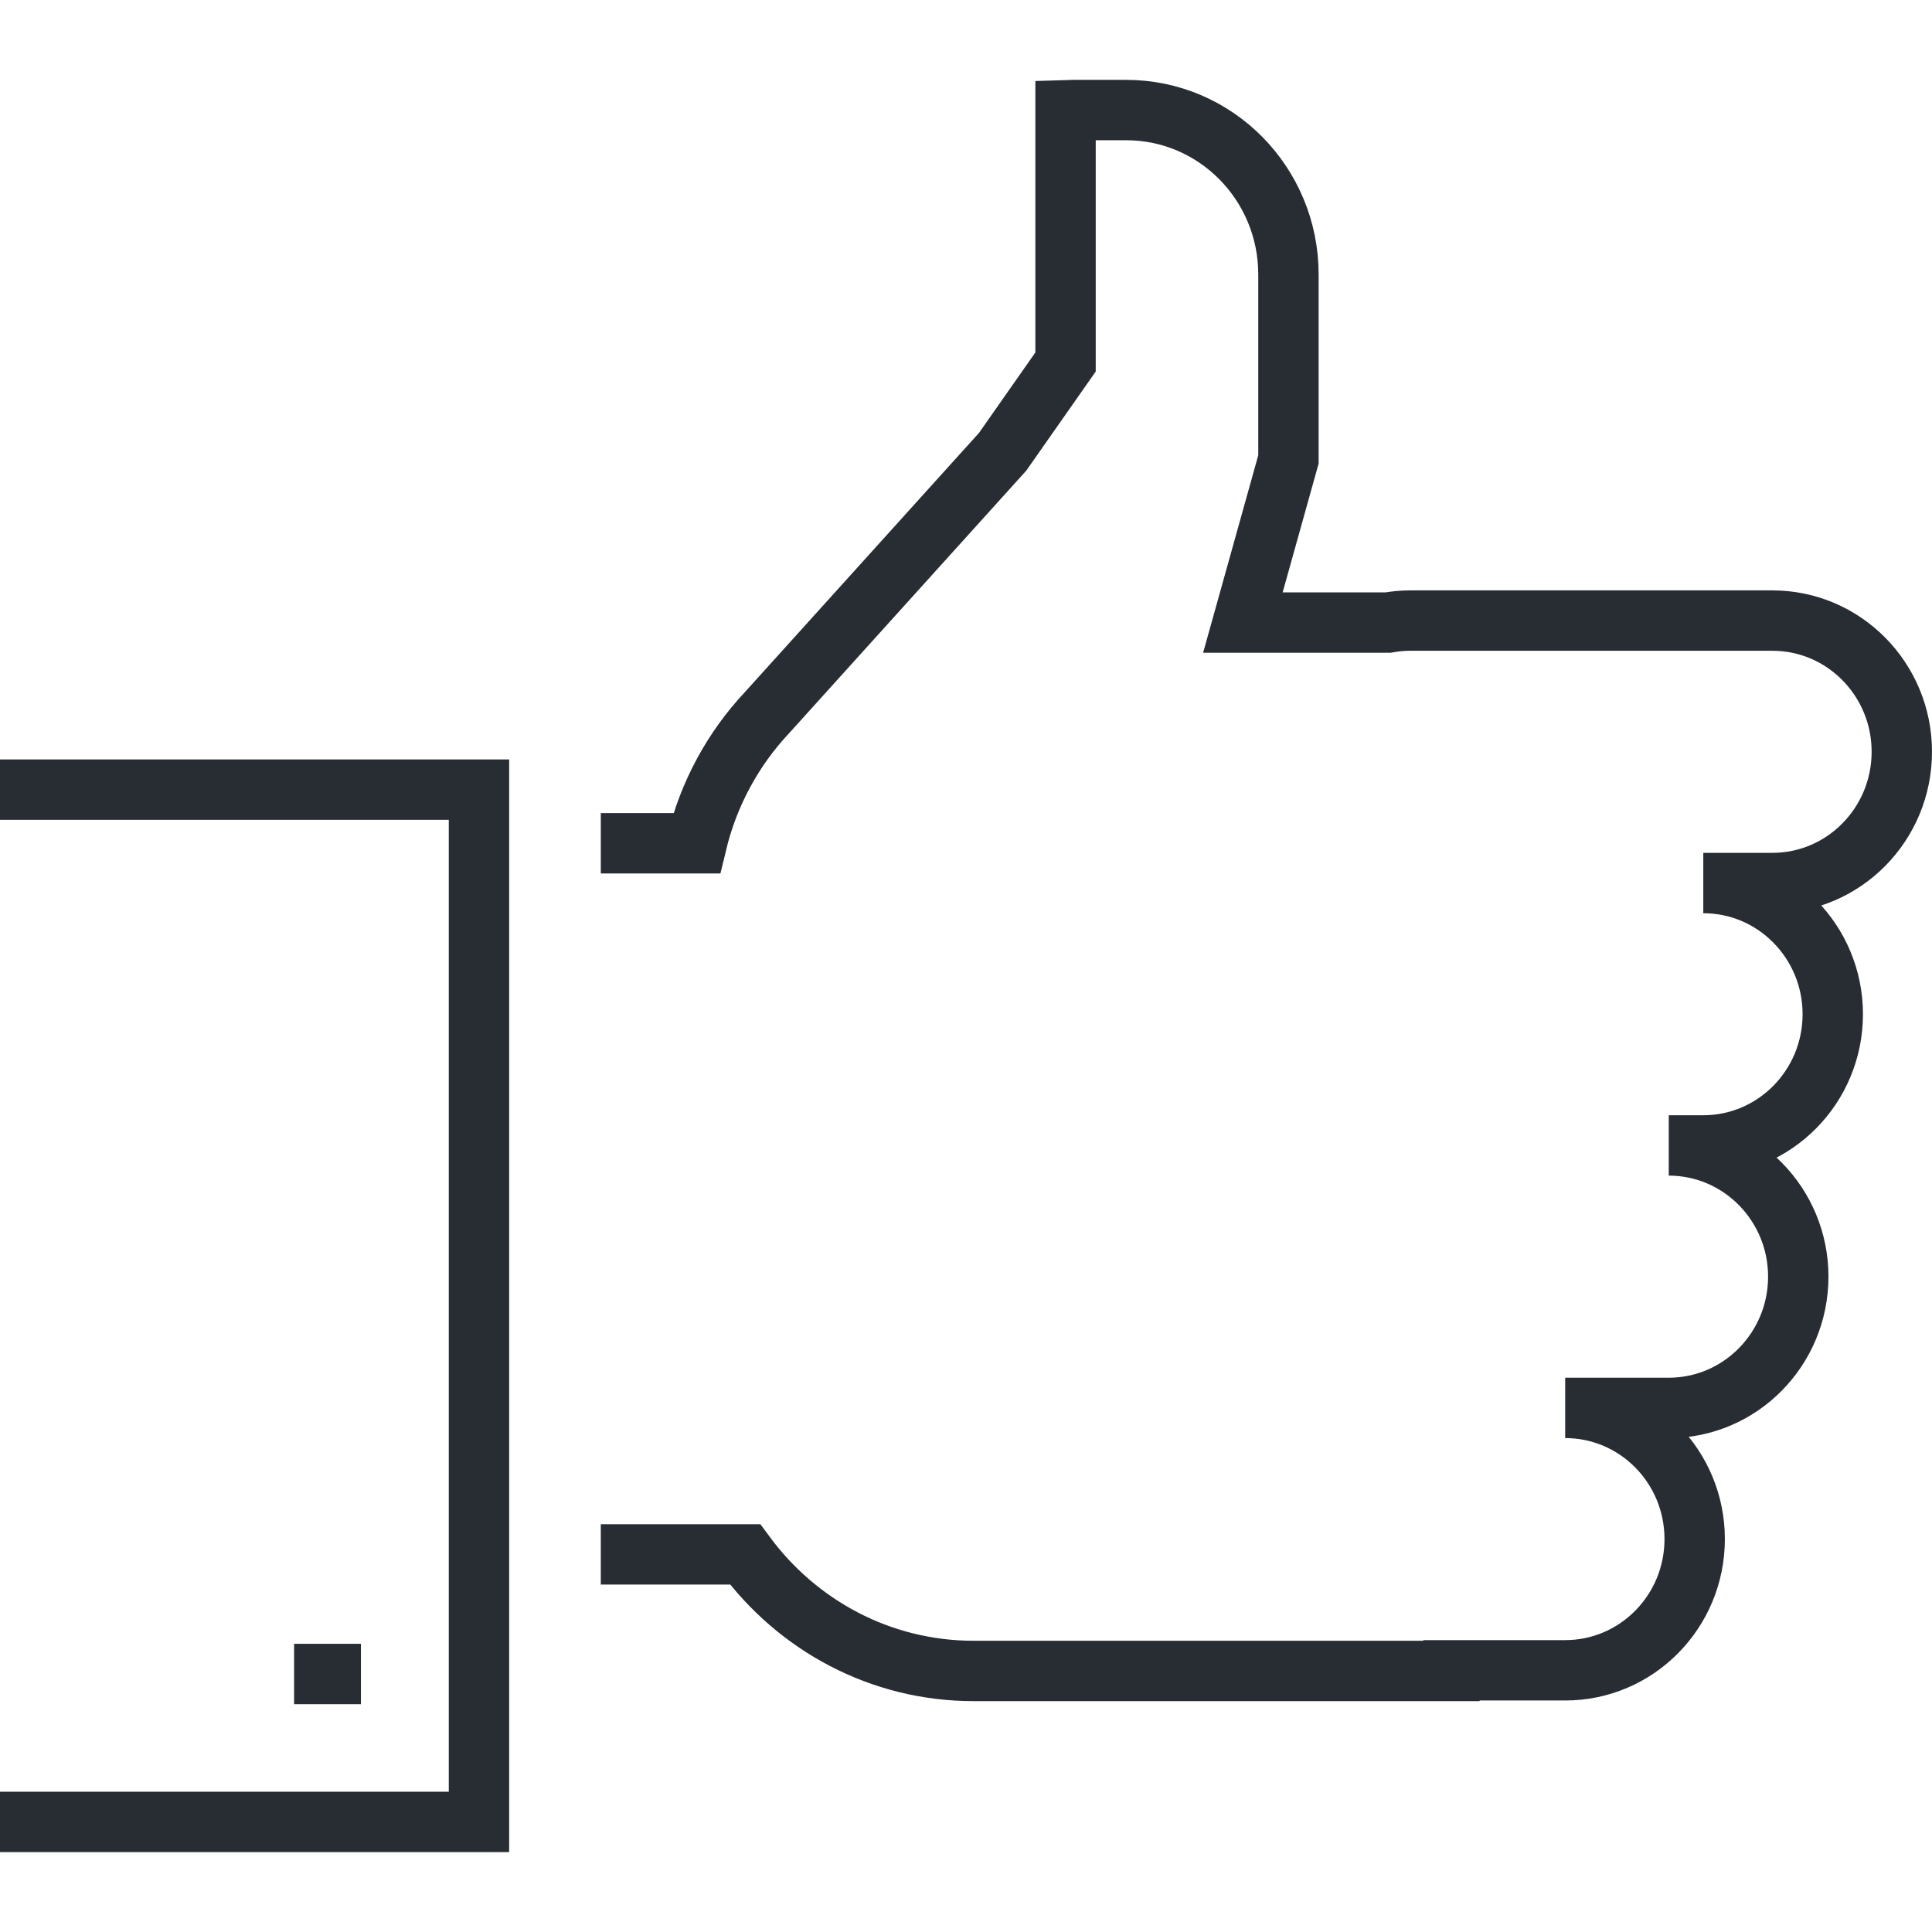
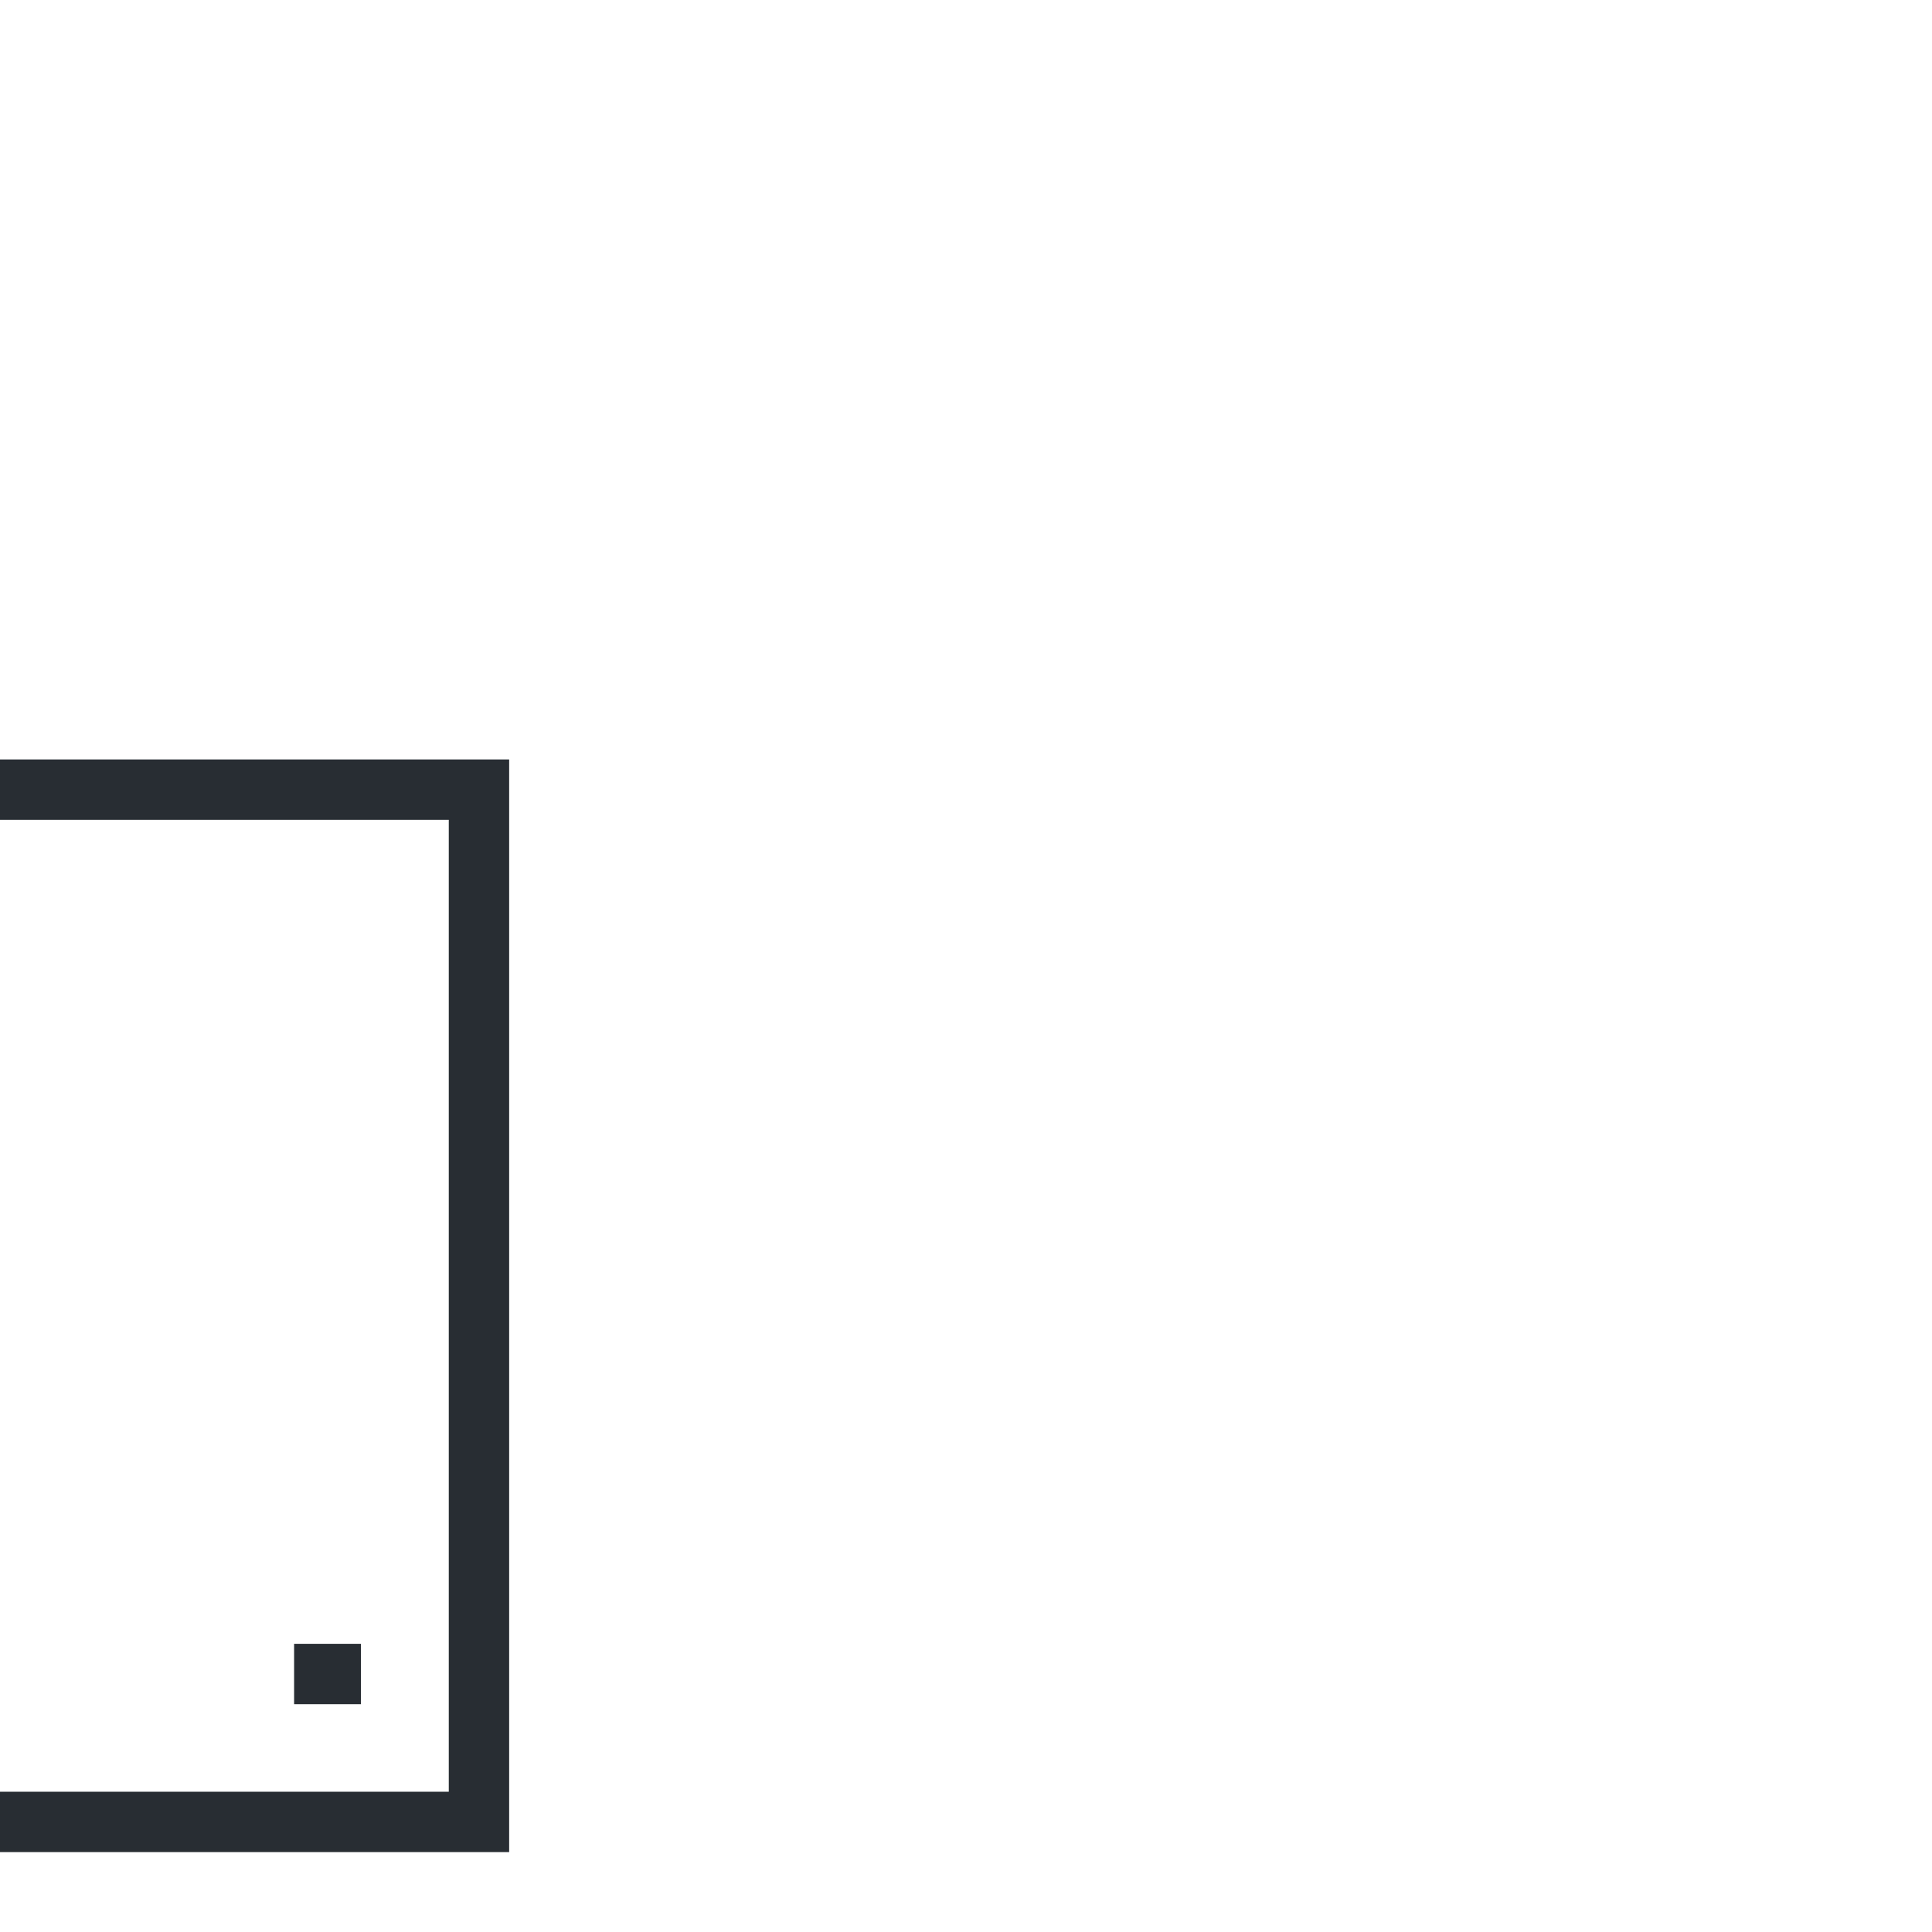
<svg xmlns="http://www.w3.org/2000/svg" enable-background="new 0 0 128 128" height="128px" id="Layer_1" version="1.1" viewBox="0 0 128 128" width="128px" xml:space="preserve">
  <g>
-     <path d="M39.804,102.982h9.562c3.448,4.681,8.938,7.723,15.142,7.723h12.64h18.088   h0.927l0.003-0.043h7.532c4.738,0,8.579-3.892,8.579-8.693c0-4.803-3.841-8.692-8.579-8.692h6.861c4.739,0,8.581-3.897,8.581-8.696   s-3.842-8.693-8.581-8.693h2.288c4.738,0,8.579-3.896,8.579-8.694c0-4.8-3.841-8.691-8.579-8.691h4.577   c4.736,0,8.576-3.896,8.576-8.697c0-4.799-3.84-8.691-8.576-8.691H93.402c-0.493,0-0.974,0.051-1.447,0.132h-9.611l3.019-10.81   V18.183c0-6.013-4.81-10.891-10.747-10.891h-3.578c-0.146,0-0.296,0.017-0.443,0.021v16.67l-4.168,5.948l-15.62,17.294   c-2.236,2.387-3.858,5.345-4.653,8.645h-6.349" fill="none" stroke="#282D33" stroke-width="4" />
    <polyline fill="none" points="0,52.315 31.733,52.315 31.733,120.707 0,120.707  " stroke="#282D33" stroke-width="4" />
    <line fill="none" stroke="#282D33" stroke-width="4" x1="23.913" x2="19.485" y1="110.907" y2="110.907" />
  </g>
</svg>